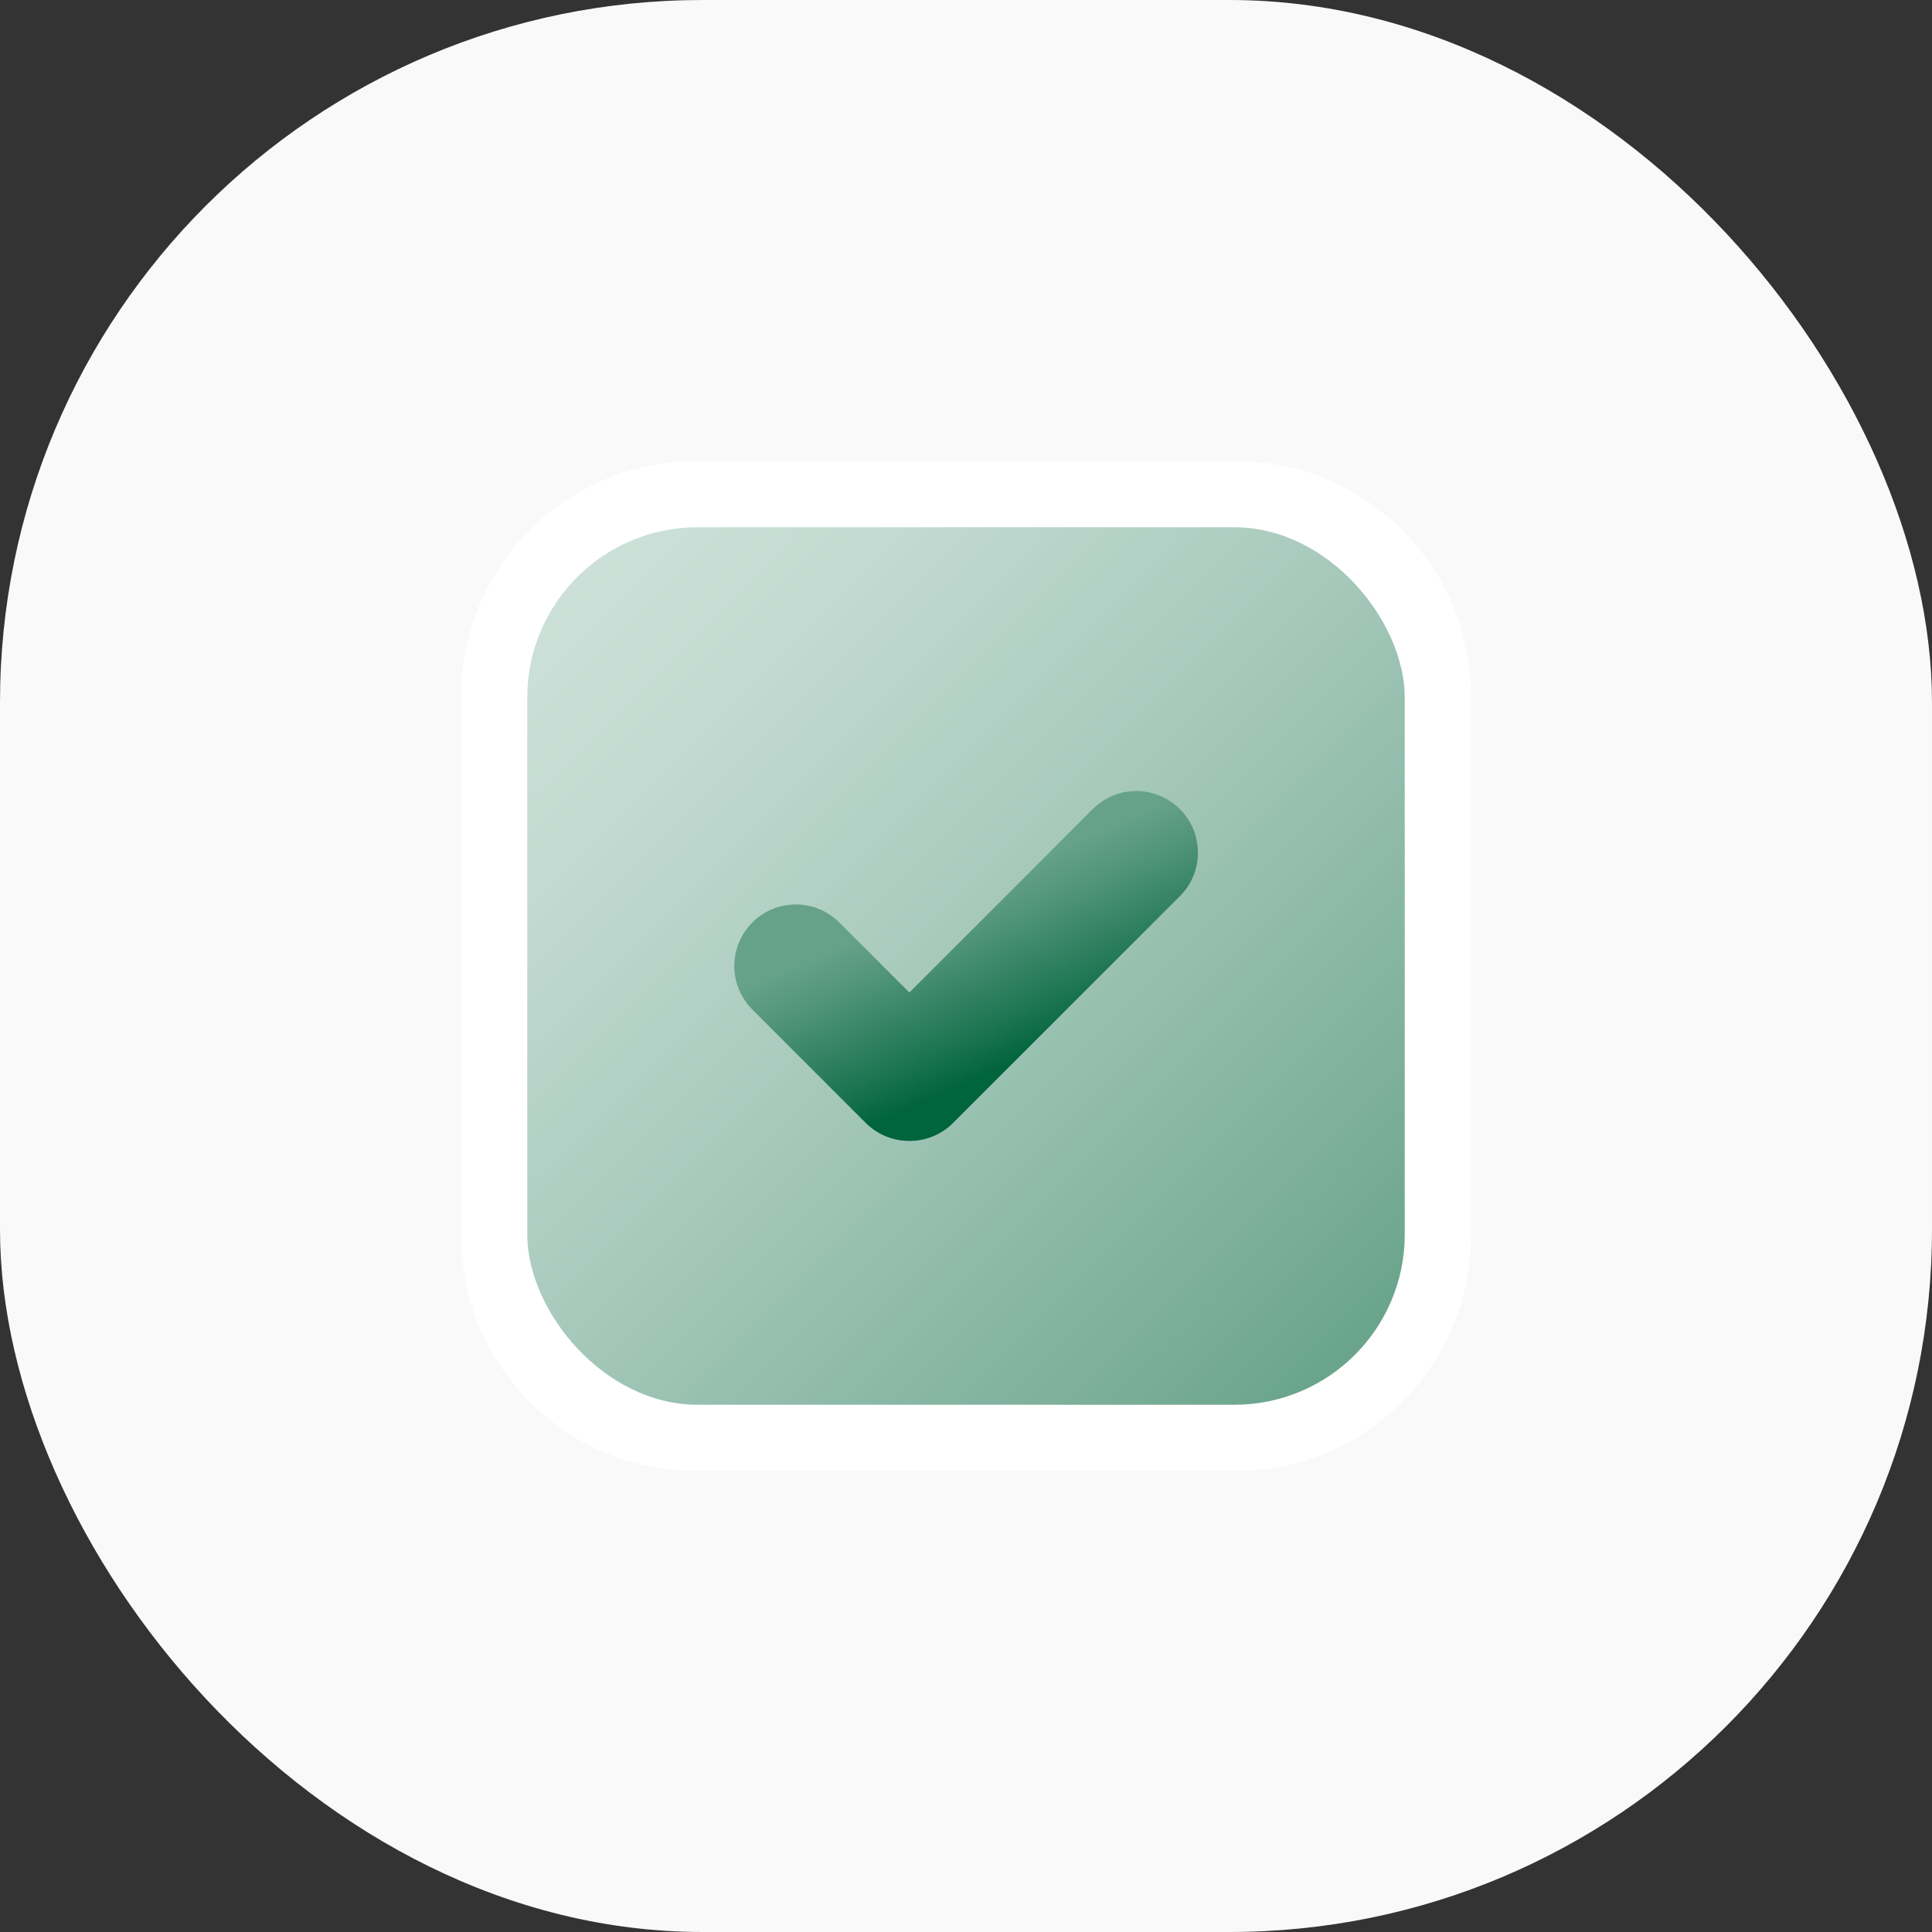
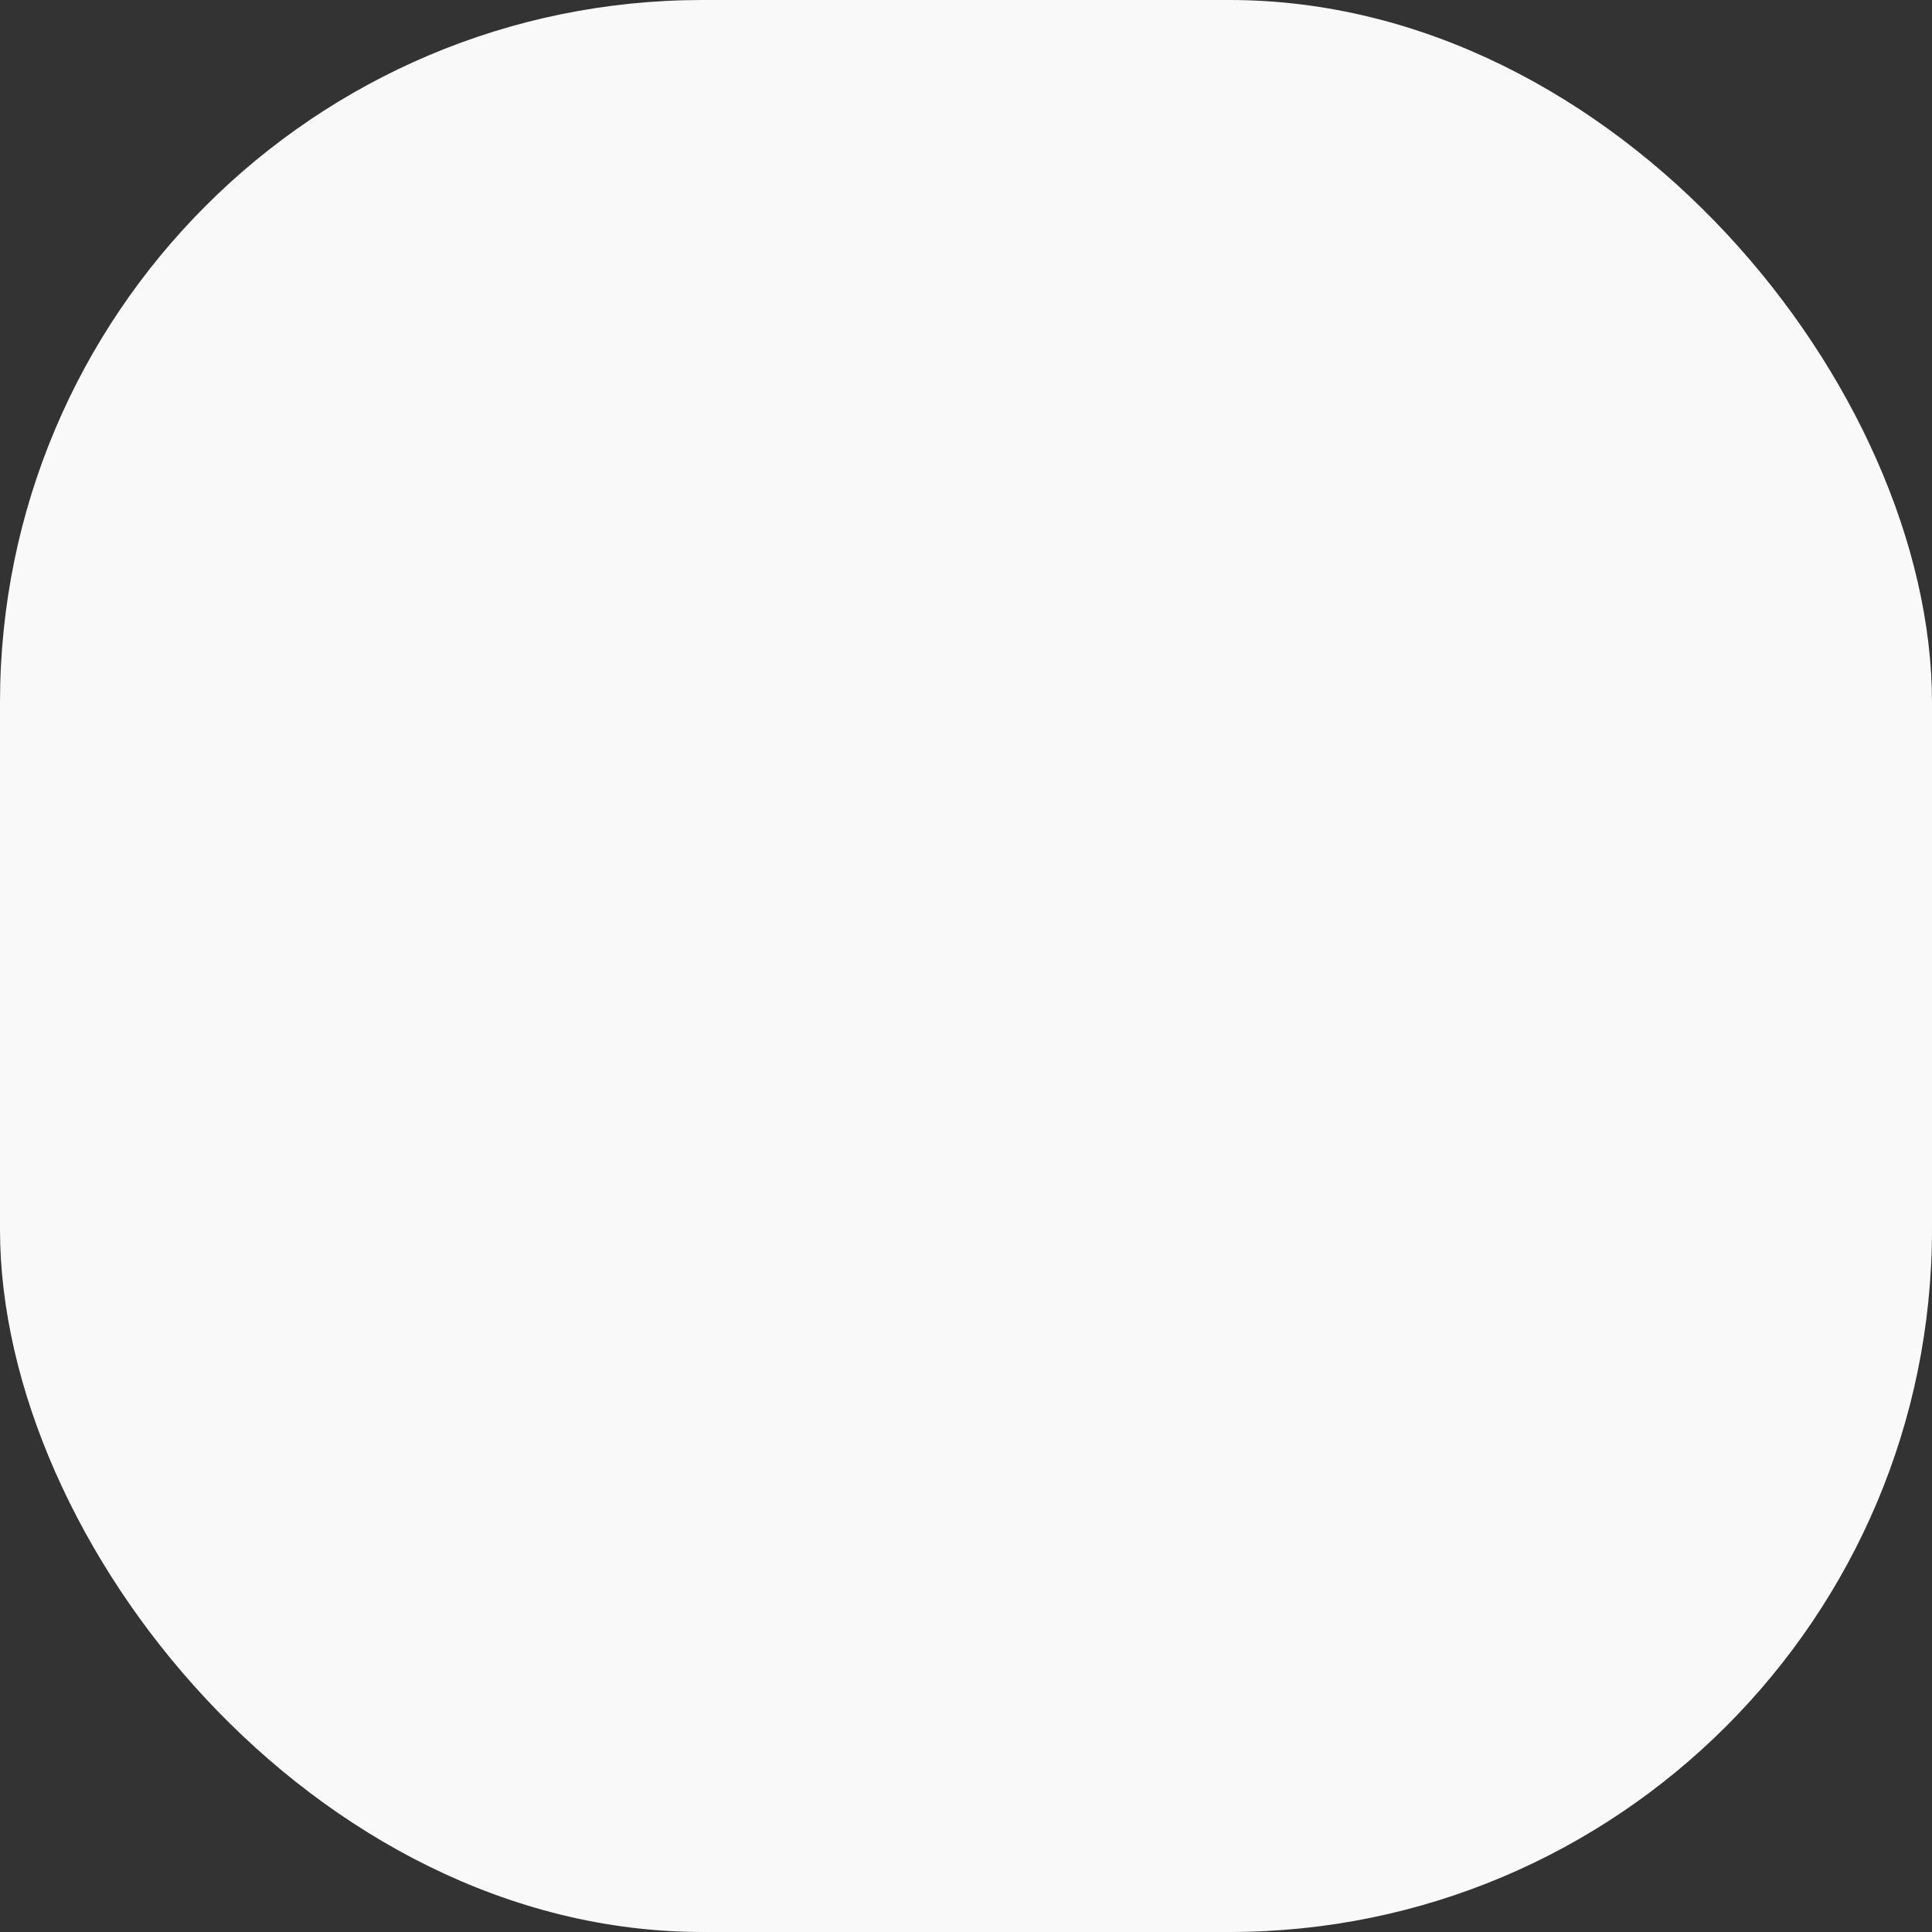
<svg xmlns="http://www.w3.org/2000/svg" width="88px" height="88px" viewBox="0 0 88 88" version="1.1">
  <rect x="0" y="0" width="88" height="88" fill="#333333" stroke="none" />
  <title>CUSTOM / GENERIC / check-48px</title>
  <defs>
    <linearGradient x1="105.832%" y1="105.832%" x2="4.226%" y2="4.226%" id="linearGradient-1">
      <stop stop-color="#66A28A" offset="9%" />
      <stop stop-color="#7EB09C" offset="25%" />
      <stop stop-color="#A8CABD" offset="58%" />
      <stop stop-color="#C2DAD1" offset="83%" />
      <stop stop-color="#CCE0D8" offset="99%" />
    </linearGradient>
    <linearGradient x1="70.839%" y1="75.911%" x2="40.092%" y2="24.124%" id="linearGradient-2">
      <stop stop-color="#00643C" offset="6%" />
      <stop stop-color="#1D7552" offset="25%" />
      <stop stop-color="#51957A" offset="65%" />
      <stop stop-color="#66A28A" offset="84%" />
    </linearGradient>
  </defs>
  <g id="04-UTILITIES" stroke="none" stroke-width="1" fill="none" fill-rule="evenodd">
    <g id="06-ICONS-SYSTEM" transform="translate(-584, -1776)" fill-rule="nonzero">
      <g id="Group" transform="translate(584, 1776)">
        <rect id="Rectangle" fill="#F9F9F9" x="0" y="0" width="88" height="88" rx="32" />
        <g id="check-icon-green" transform="translate(21, 21)">
-           <path d="M35.302,0 L10.698,0 C4.792,0.007 0.007,4.792 0,10.698 L0,35.302 C0.007,41.208 4.792,45.993 10.698,46 L35.302,46 C41.208,45.993 45.993,41.208 46,35.302 L46,10.698 C45.993,4.792 41.208,0.007 35.302,0 Z" id="Path" fill="#FFFFFF" />
-           <rect id="Rectangle" fill="url(#linearGradient-1)" x="3.016" y="3.016" width="39.968" height="39.968" rx="7.756" />
-           <path d="M20.417,30.968 C19.674,30.969 18.961,30.674 18.435,30.15 L13.265,24.98 C12.172,23.884 12.174,22.109 13.27,21.016 C14.365,19.923 16.14,19.925 17.233,21.02 L20.421,24.208 L28.771,15.855 C29.866,14.758 31.642,14.756 32.739,15.85 C33.836,16.945 33.838,18.721 32.743,19.818 L22.403,30.158 C21.875,30.681 21.16,30.972 20.417,30.968 L20.417,30.968 Z" id="Path" fill="url(#linearGradient-2)" />
-         </g>
+           </g>
      </g>
    </g>
  </g>
</svg>